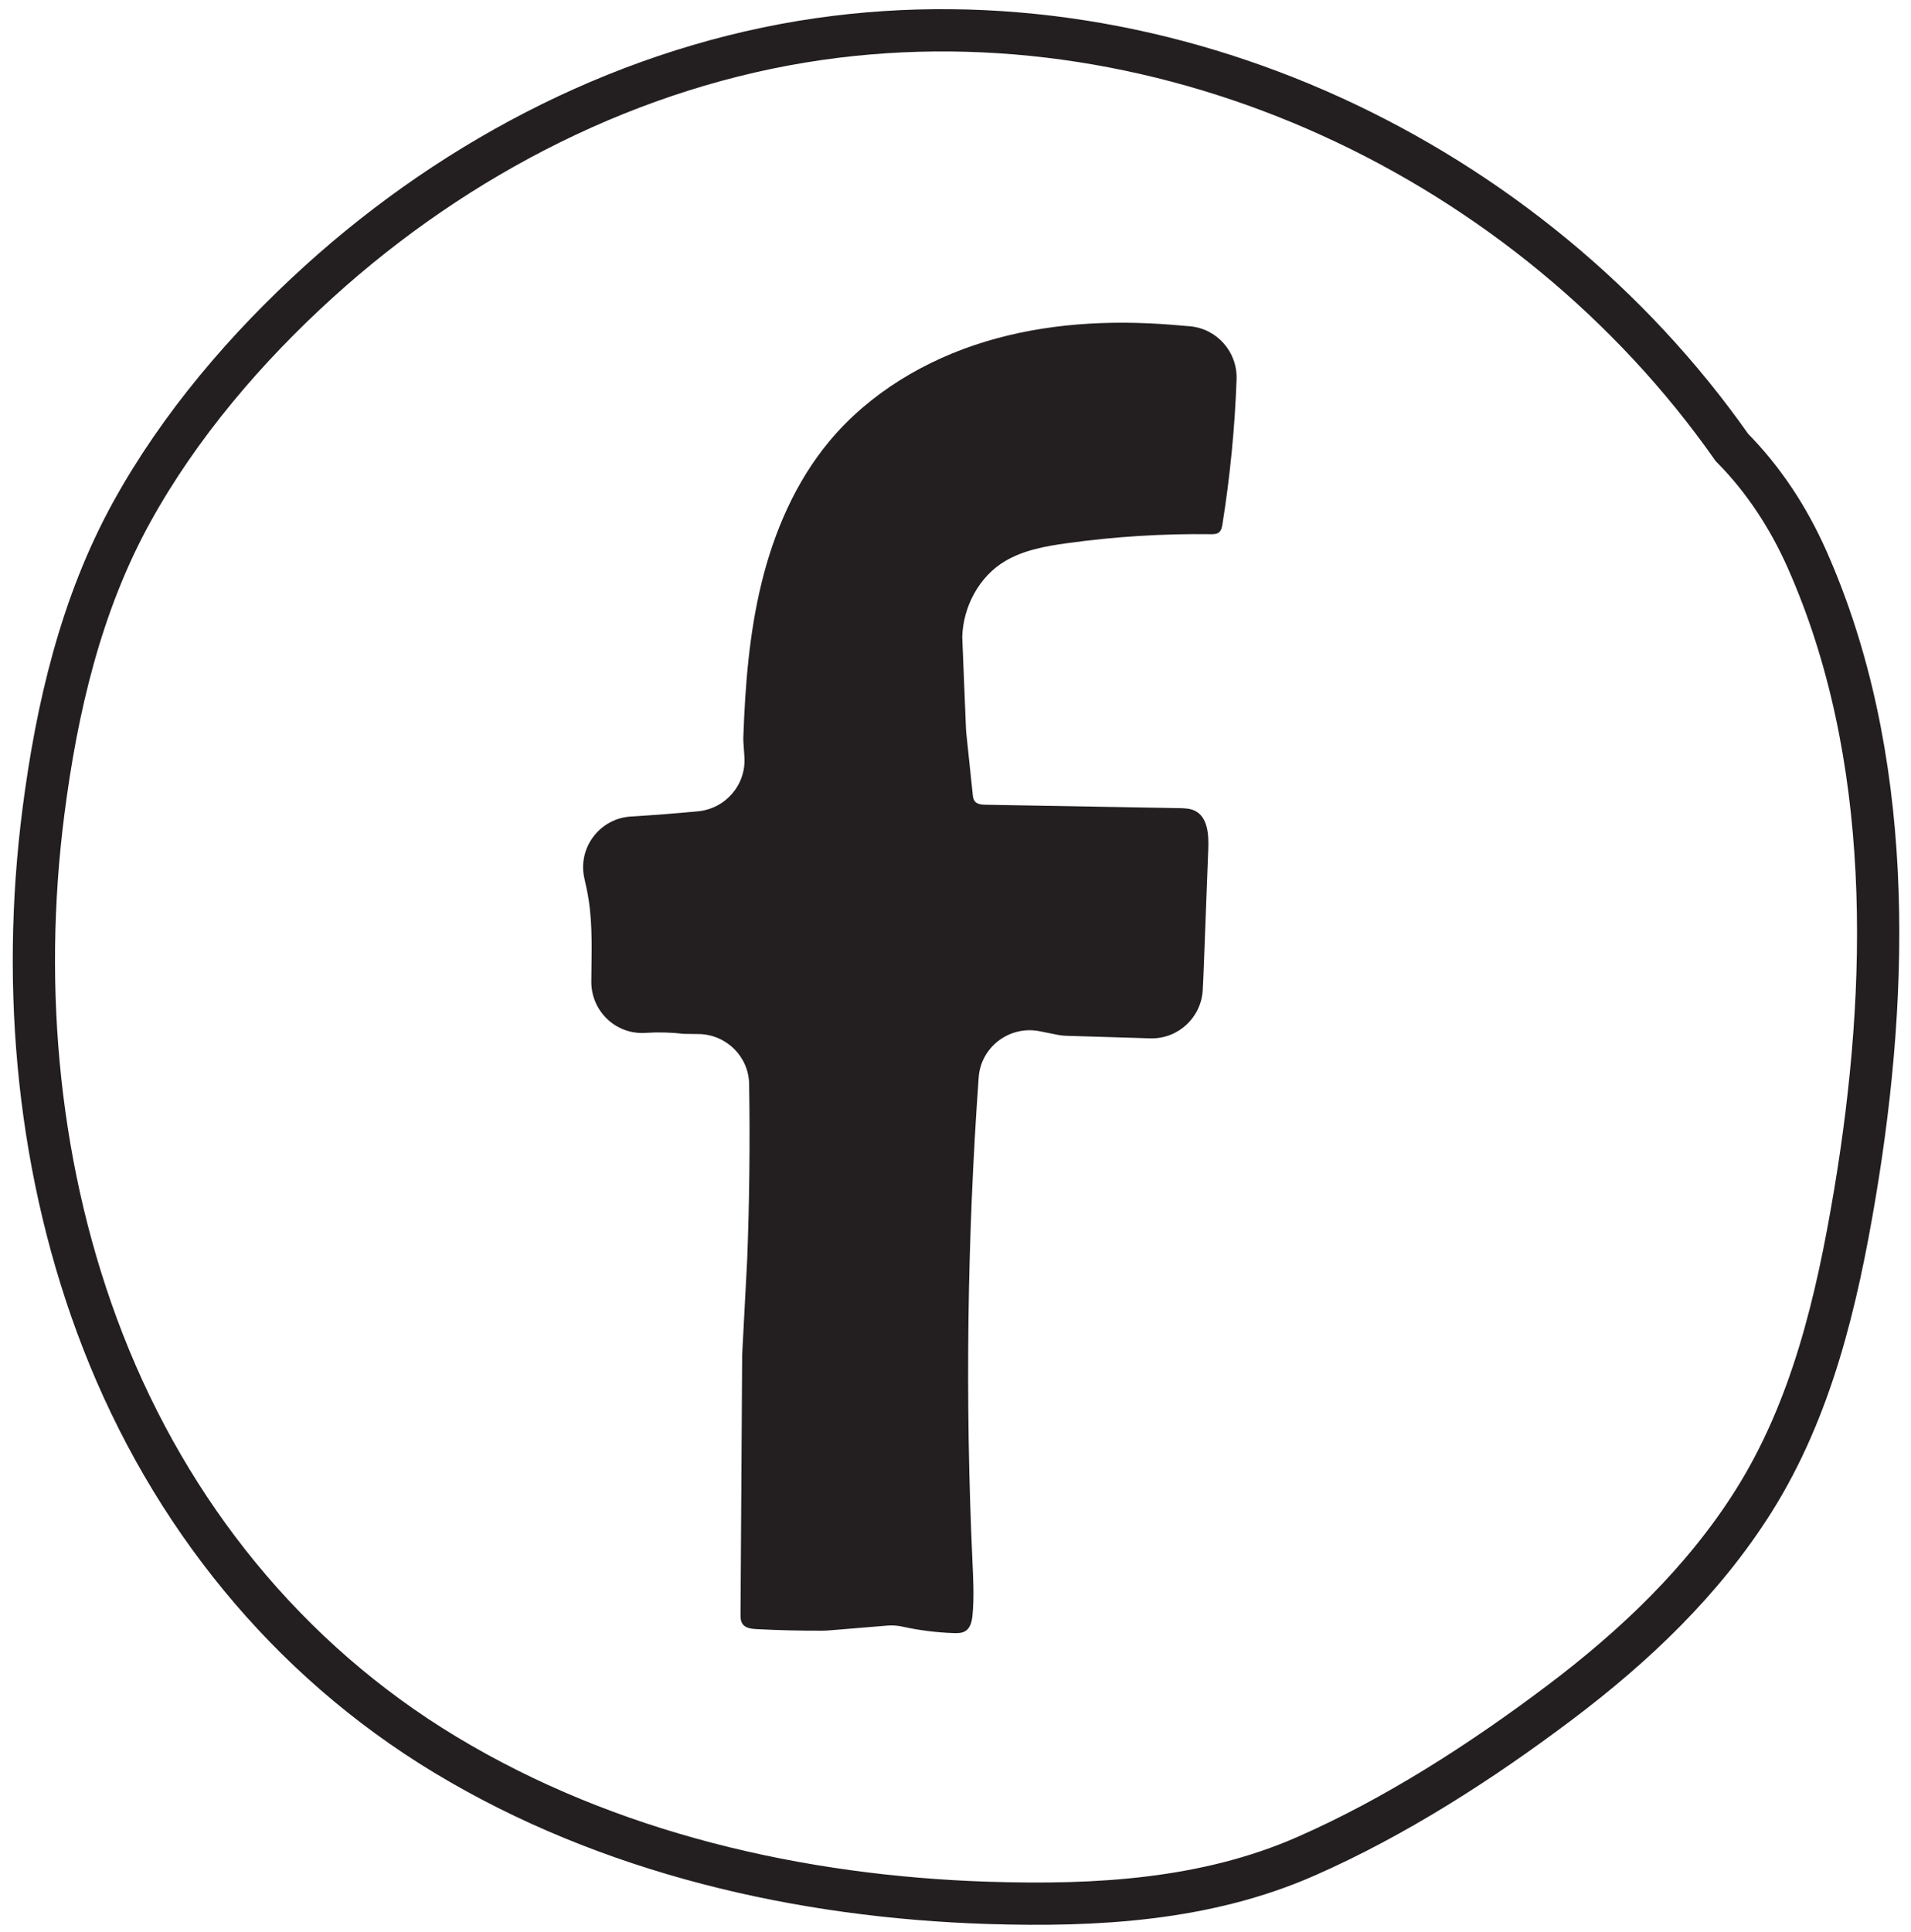
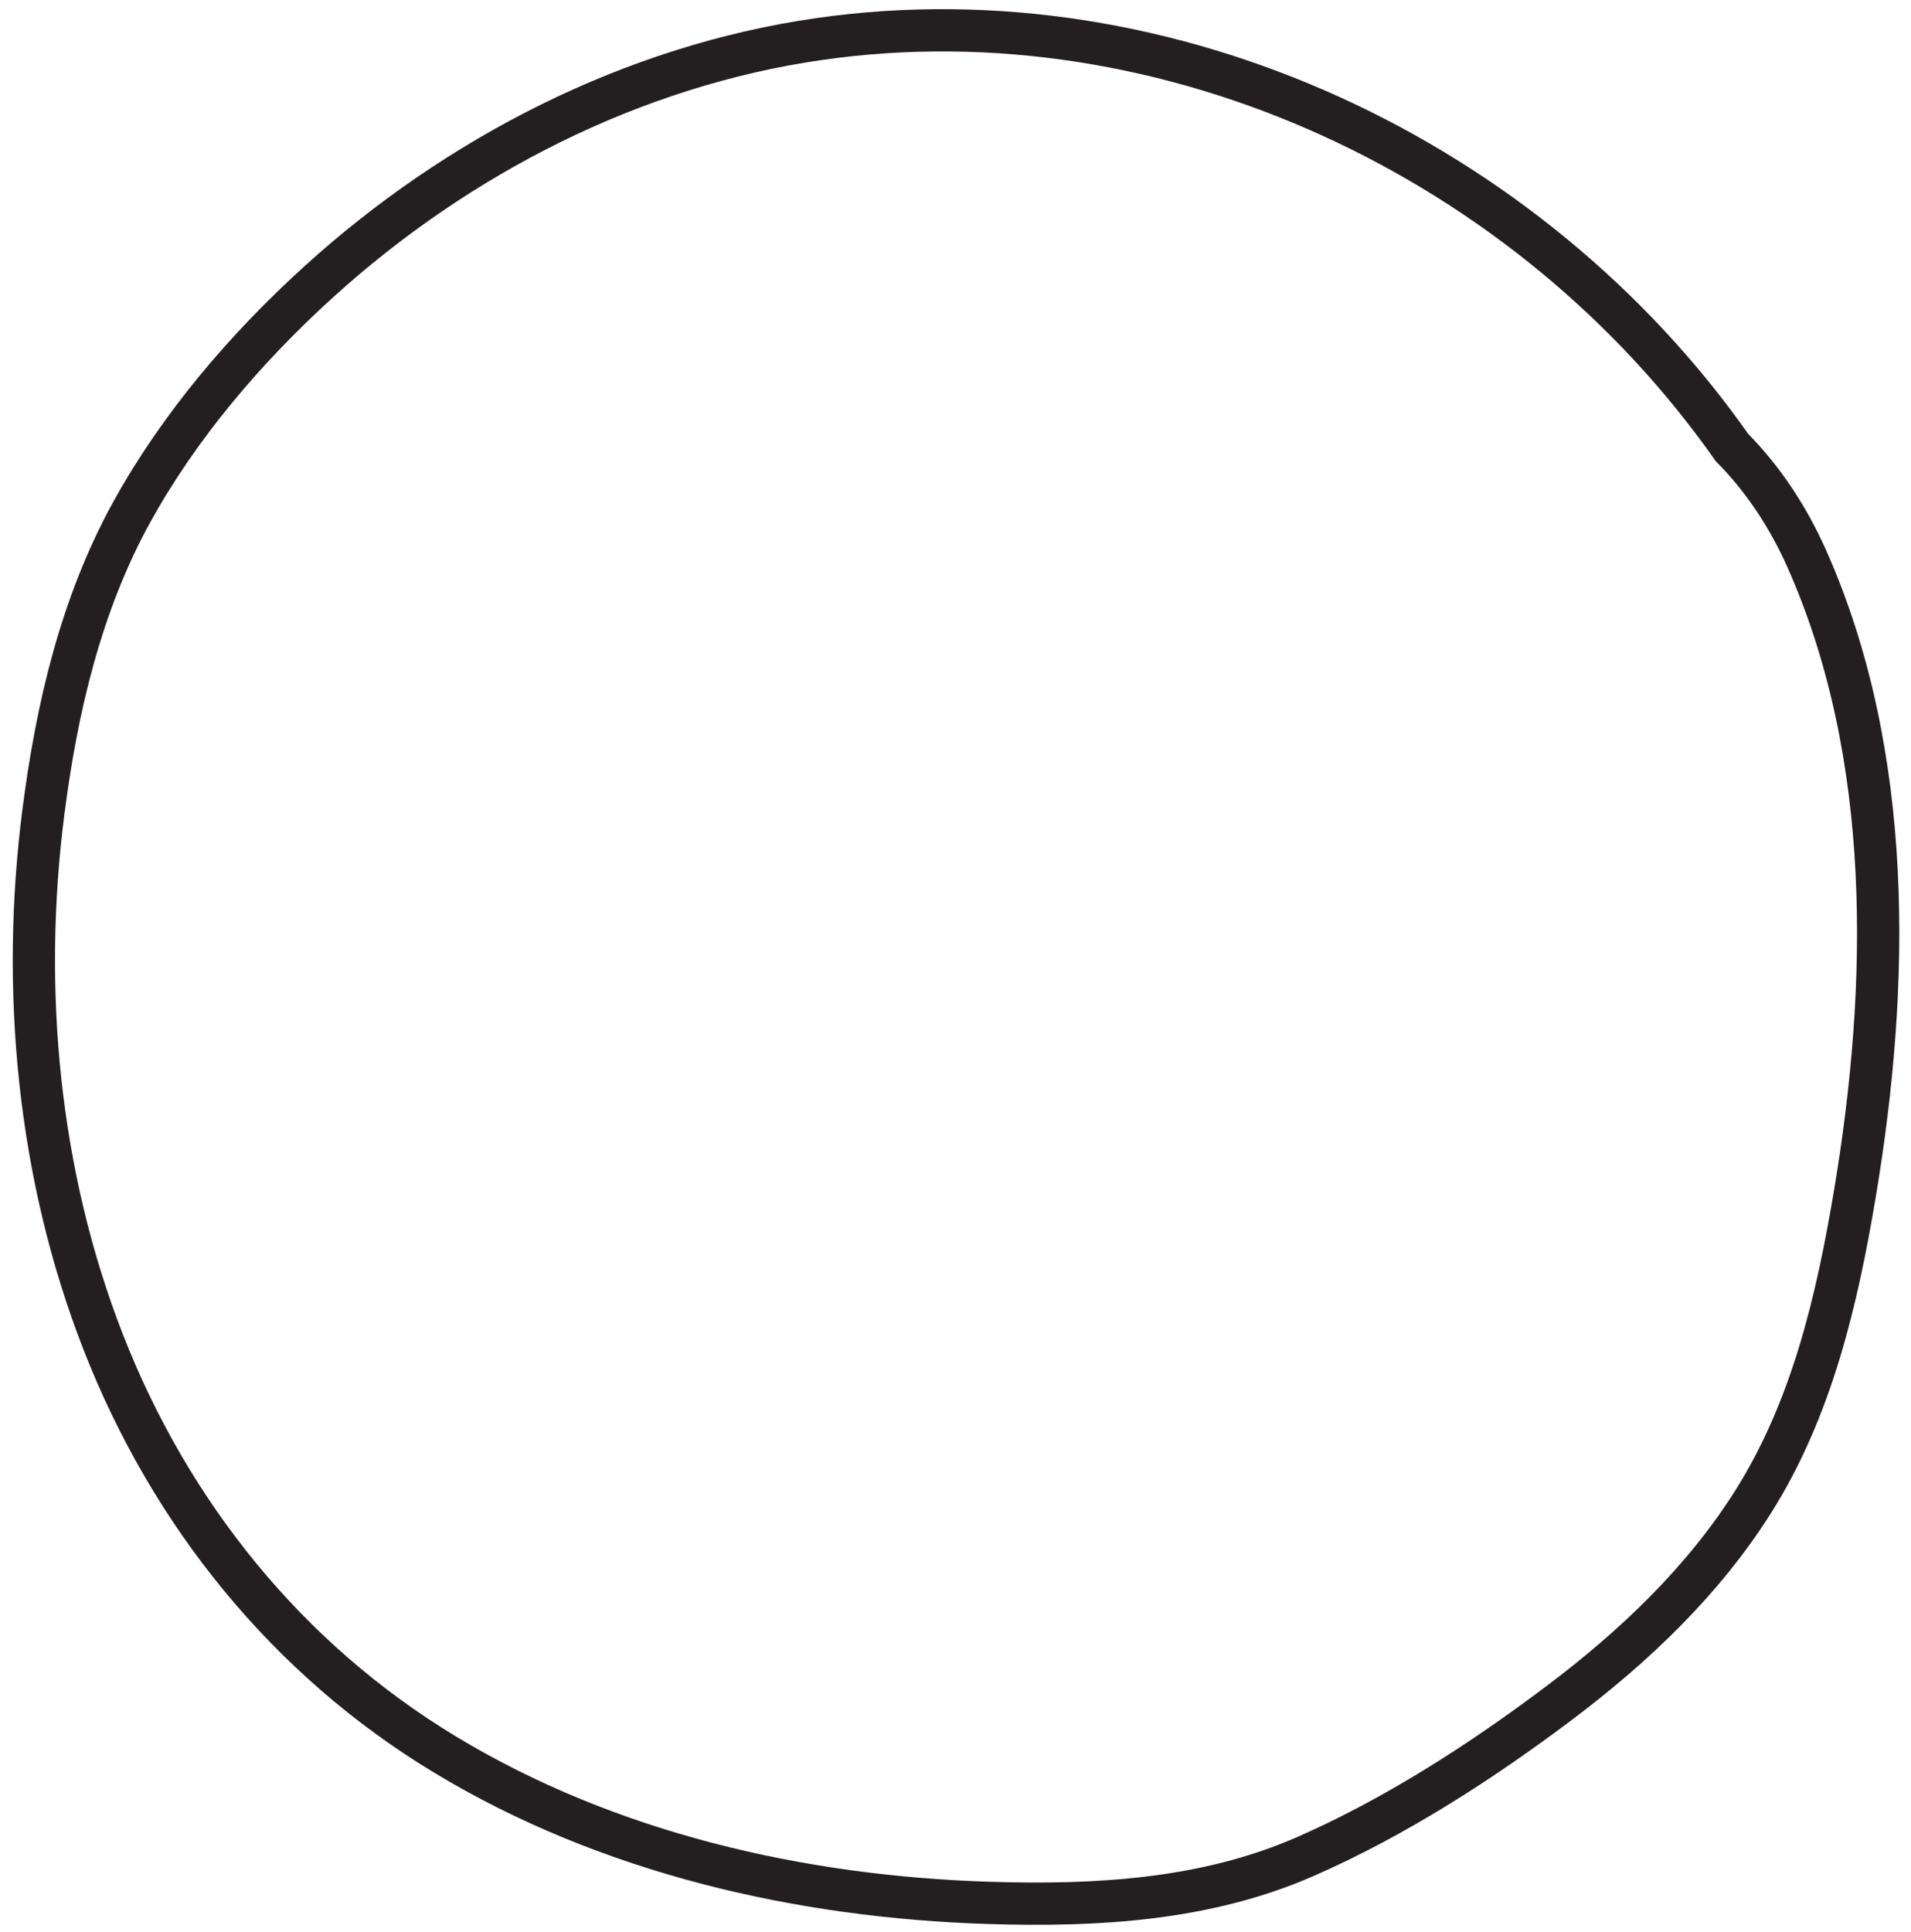
<svg xmlns="http://www.w3.org/2000/svg" width="100%" height="100%" viewBox="0 0 471 476" version="1.1" xml:space="preserve" style="fill-rule:evenodd;clip-rule:evenodd;stroke-miterlimit:10;">
  <g id="Artboard1" transform="matrix(0.988,0,0,1,-43.941,-45.518)">
    <rect x="44.467" y="45.518" width="475.944" height="475.944" style="fill:none;" />
    <clipPath id="_clip1">
      <rect x="44.467" y="45.518" width="475.944" height="475.944" />
    </clipPath>
    <g clip-path="url(#_clip1)">
      <g transform="matrix(4.217,0,0,4.167,-107.761,-1513.98)">
        <g transform="matrix(1,0,0,1,142.981,453.271)">
          <path d="M0,-45.982C-1.084,-48.417 -2.553,-50.665 -4.428,-52.561C-16.374,-69.567 -37.661,-79.691 -58.427,-76.712C-69.454,-75.13 -79.798,-69.816 -88.012,-62.368C-92.327,-58.456 -96.258,-53.86 -99.081,-48.749C-102.094,-43.293 -103.528,-37.131 -104.315,-30.992C-105.657,-20.515 -104.634,-9.548 -100.782,0.324C-96.82,10.479 -89.904,19.093 -80.537,24.747C-70.9,30.564 -59.548,33.158 -48.376,33.509C-42.011,33.709 -35.539,33.348 -29.637,30.758C-24.332,28.431 -19.216,25.133 -14.597,21.65C-10.184,18.324 -6.13,14.475 -3.163,9.776C0.298,4.291 1.788,-2.109 2.848,-8.432C4.908,-20.727 5.17,-34.368 0,-45.982Z" style="fill:none;fill-rule:nonzero;stroke:rgb(35,31,32);stroke-width:2.5px;" />
        </g>
        <g transform="matrix(1,0,0,1,108.417,458.753)">
-           <path d="M0,-53.512C-0.029,-53.327 -0.07,-53.124 -0.219,-53.011C-0.35,-52.913 -0.527,-52.911 -0.691,-52.913C-3.537,-52.95 -6.385,-52.771 -9.204,-52.379C-10.471,-52.203 -11.765,-51.972 -12.864,-51.318C-14.41,-50.398 -15.344,-48.615 -15.394,-46.828L-15.171,-41.37C-15.169,-41.306 -15.164,-41.241 -15.157,-41.177L-14.774,-37.527C-14.76,-37.388 -14.742,-37.241 -14.659,-37.129C-14.517,-36.94 -14.245,-36.919 -14.008,-36.914C-10.199,-36.848 -6.39,-36.781 -2.581,-36.714C-2.253,-36.708 -1.911,-36.699 -1.618,-36.551C-0.877,-36.176 -0.808,-35.163 -0.839,-34.334C-0.928,-32.007 -1.016,-29.681 -1.104,-27.354C-1.122,-26.886 -1.14,-26.417 -1.167,-25.949C-1.262,-24.313 -2.641,-23.048 -4.278,-23.099L-9.255,-23.251C-9.422,-23.256 -9.589,-23.275 -9.754,-23.308L-10.814,-23.52C-12.59,-23.874 -14.292,-22.598 -14.421,-20.79C-15.103,-11.264 -15.227,-1.697 -14.79,7.844C-14.742,8.892 -14.687,9.943 -14.784,10.987C-14.817,11.349 -14.897,11.755 -15.203,11.949C-15.408,12.079 -15.666,12.08 -15.909,12.072C-16.919,12.037 -17.925,11.911 -18.912,11.694C-19.207,11.629 -19.509,11.603 -19.81,11.628L-23.352,11.919C-23.442,11.926 -23.533,11.93 -23.624,11.931C-24.938,11.937 -26.252,11.905 -27.564,11.837C-27.87,11.821 -28.221,11.78 -28.394,11.527C-28.509,11.359 -28.511,11.141 -28.51,10.937C-28.478,5.832 -28.446,0.727 -28.413,-4.378L-28.116,-10.018C-27.983,-13.477 -27.945,-16.94 -28.001,-20.401C-28.027,-22.028 -29.36,-23.333 -30.987,-23.353L-31.858,-23.364C-32.613,-23.454 -33.376,-23.473 -34.135,-23.423C-35.88,-23.306 -37.346,-24.706 -37.337,-26.455C-37.329,-28.082 -37.245,-29.72 -37.499,-31.323C-37.565,-31.737 -37.653,-32.149 -37.747,-32.559C-38.158,-34.364 -36.84,-36.108 -34.991,-36.218C-33.67,-36.297 -32.349,-36.4 -31.031,-36.525C-29.393,-36.68 -28.169,-38.101 -28.28,-39.743L-28.338,-40.595C-28.345,-40.704 -28.347,-40.813 -28.343,-40.922C-28.235,-43.988 -27.993,-47.065 -27.263,-50.044C-26.519,-53.076 -25.249,-56.018 -23.25,-58.416C-20.882,-61.258 -17.565,-63.228 -14.025,-64.302C-10.485,-65.377 -6.725,-65.592 -3.036,-65.301L-1.938,-65.209C-0.322,-65.073 0.894,-63.686 0.835,-62.065C0.731,-59.201 0.452,-56.342 0,-53.512" style="fill:rgb(35,31,32);fill-rule:nonzero;" />
-         </g>
+           </g>
      </g>
    </g>
  </g>
</svg>